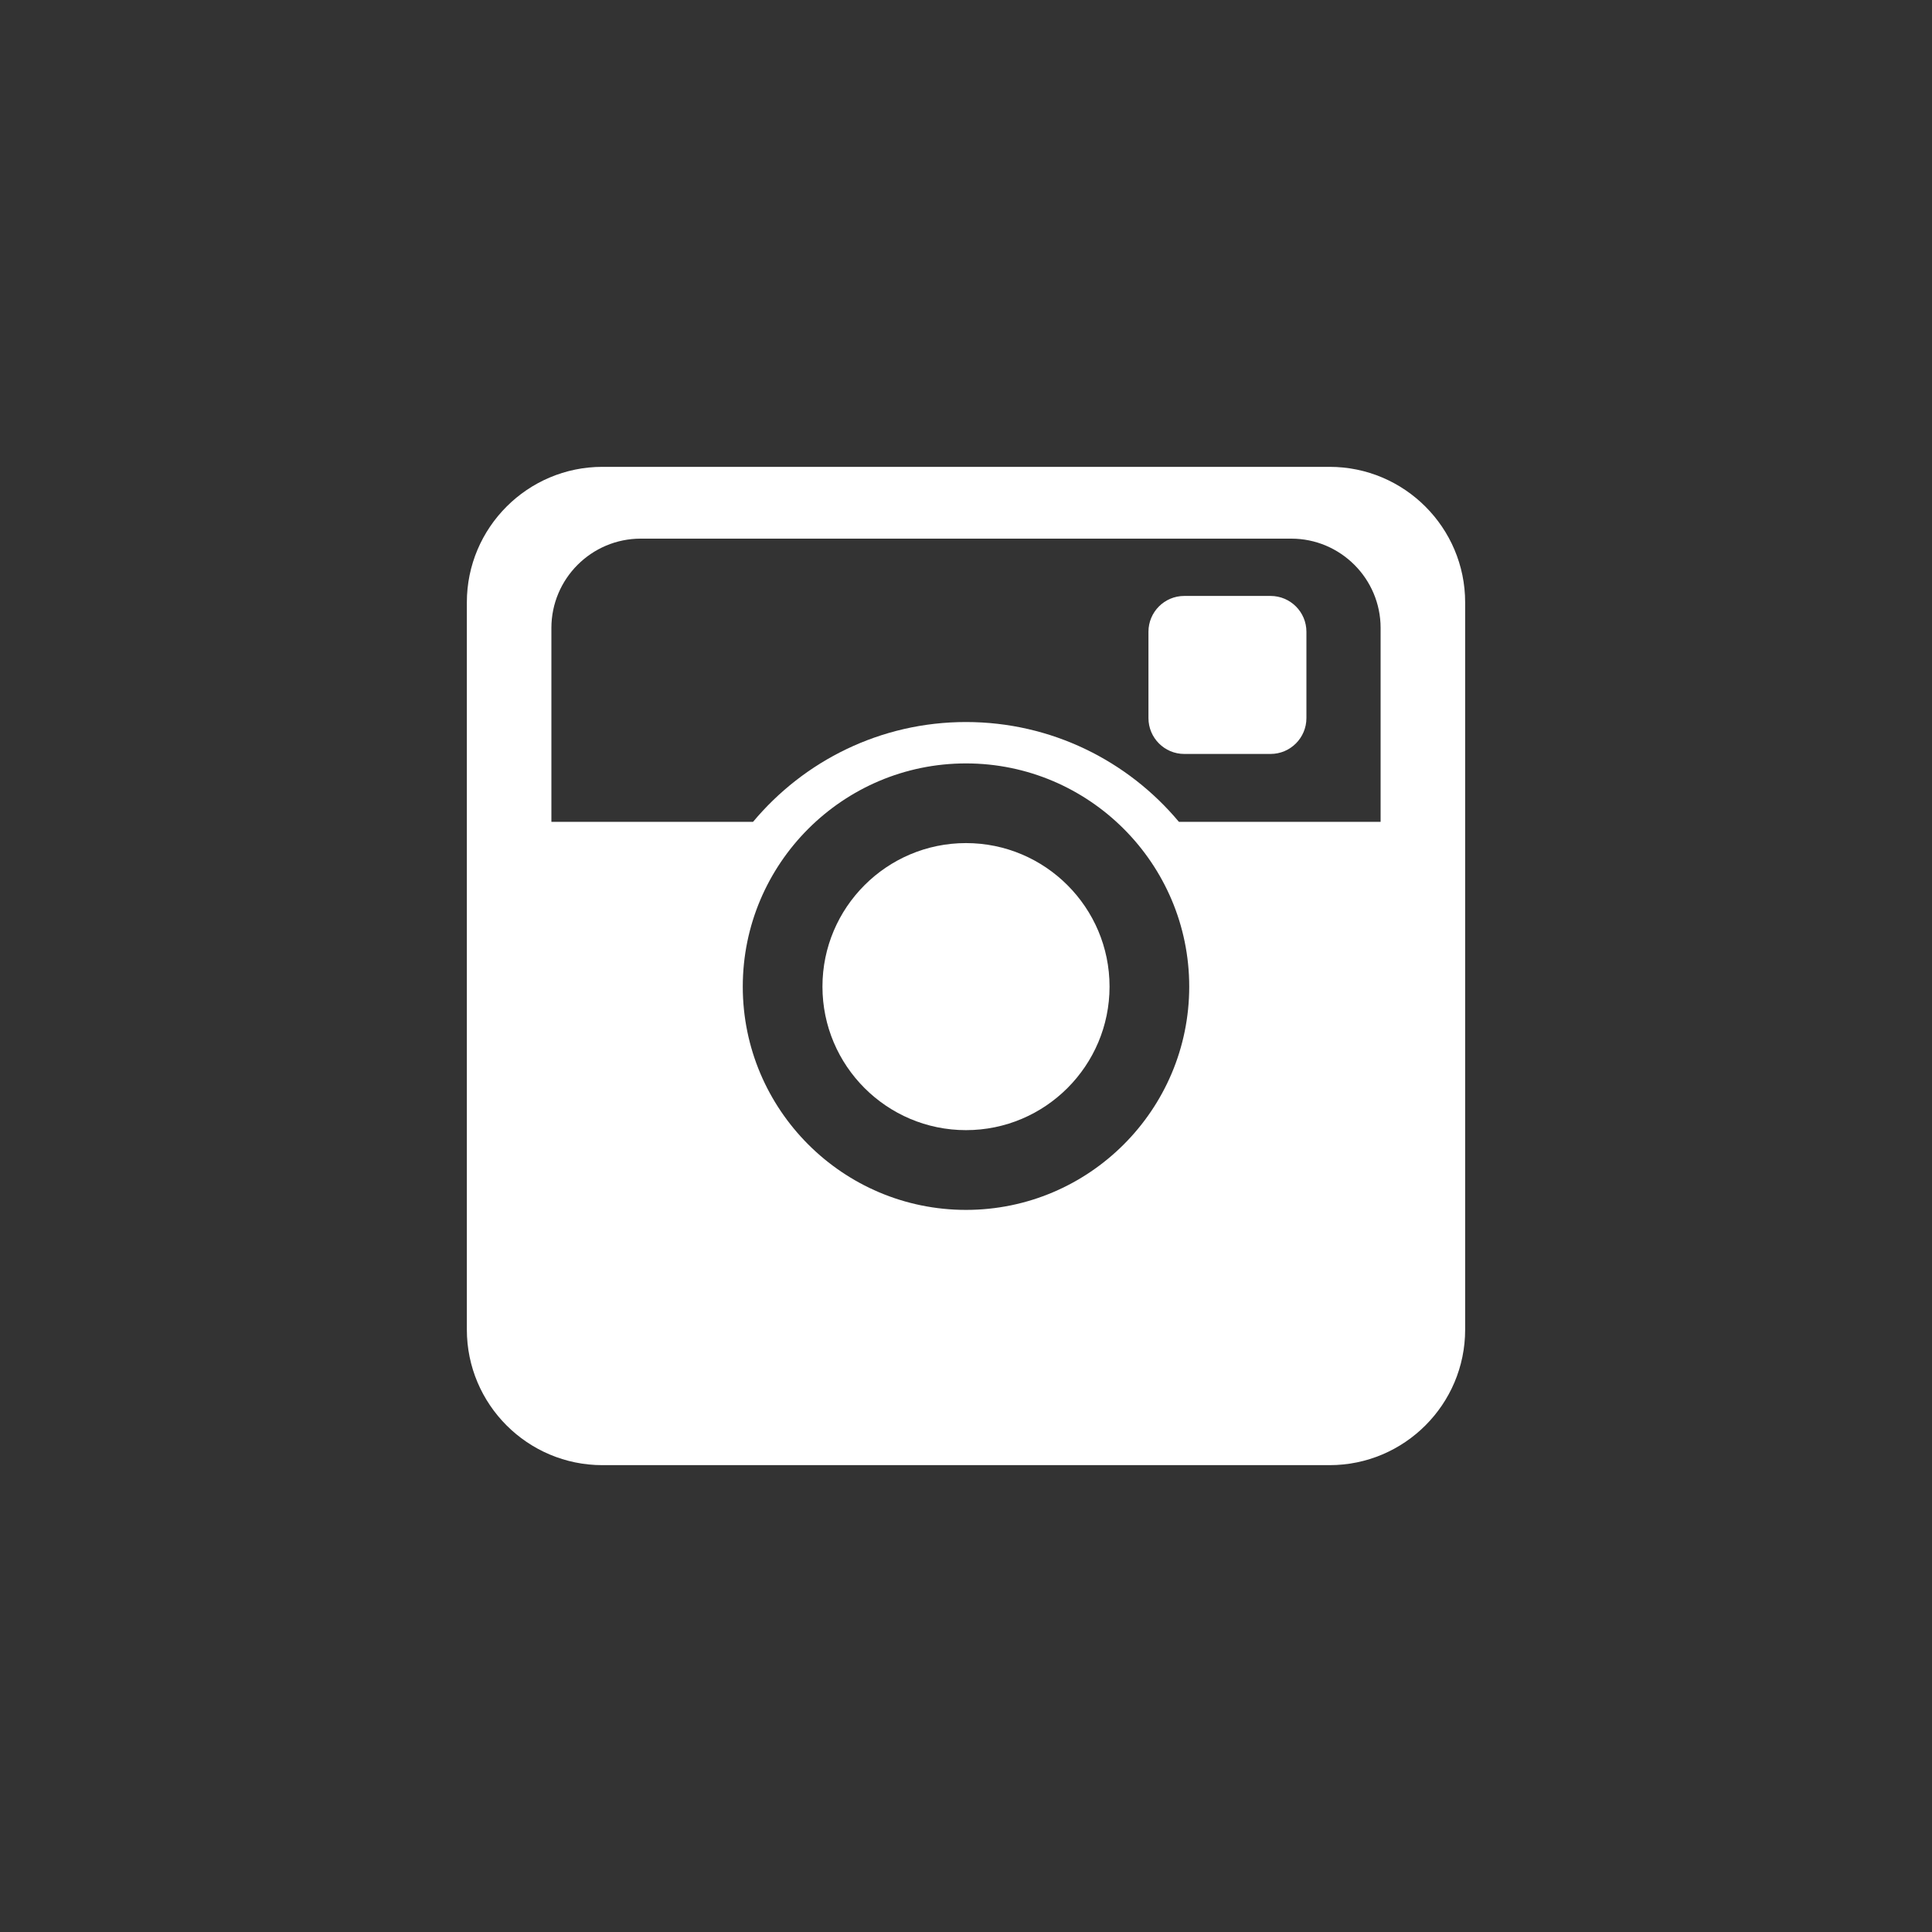
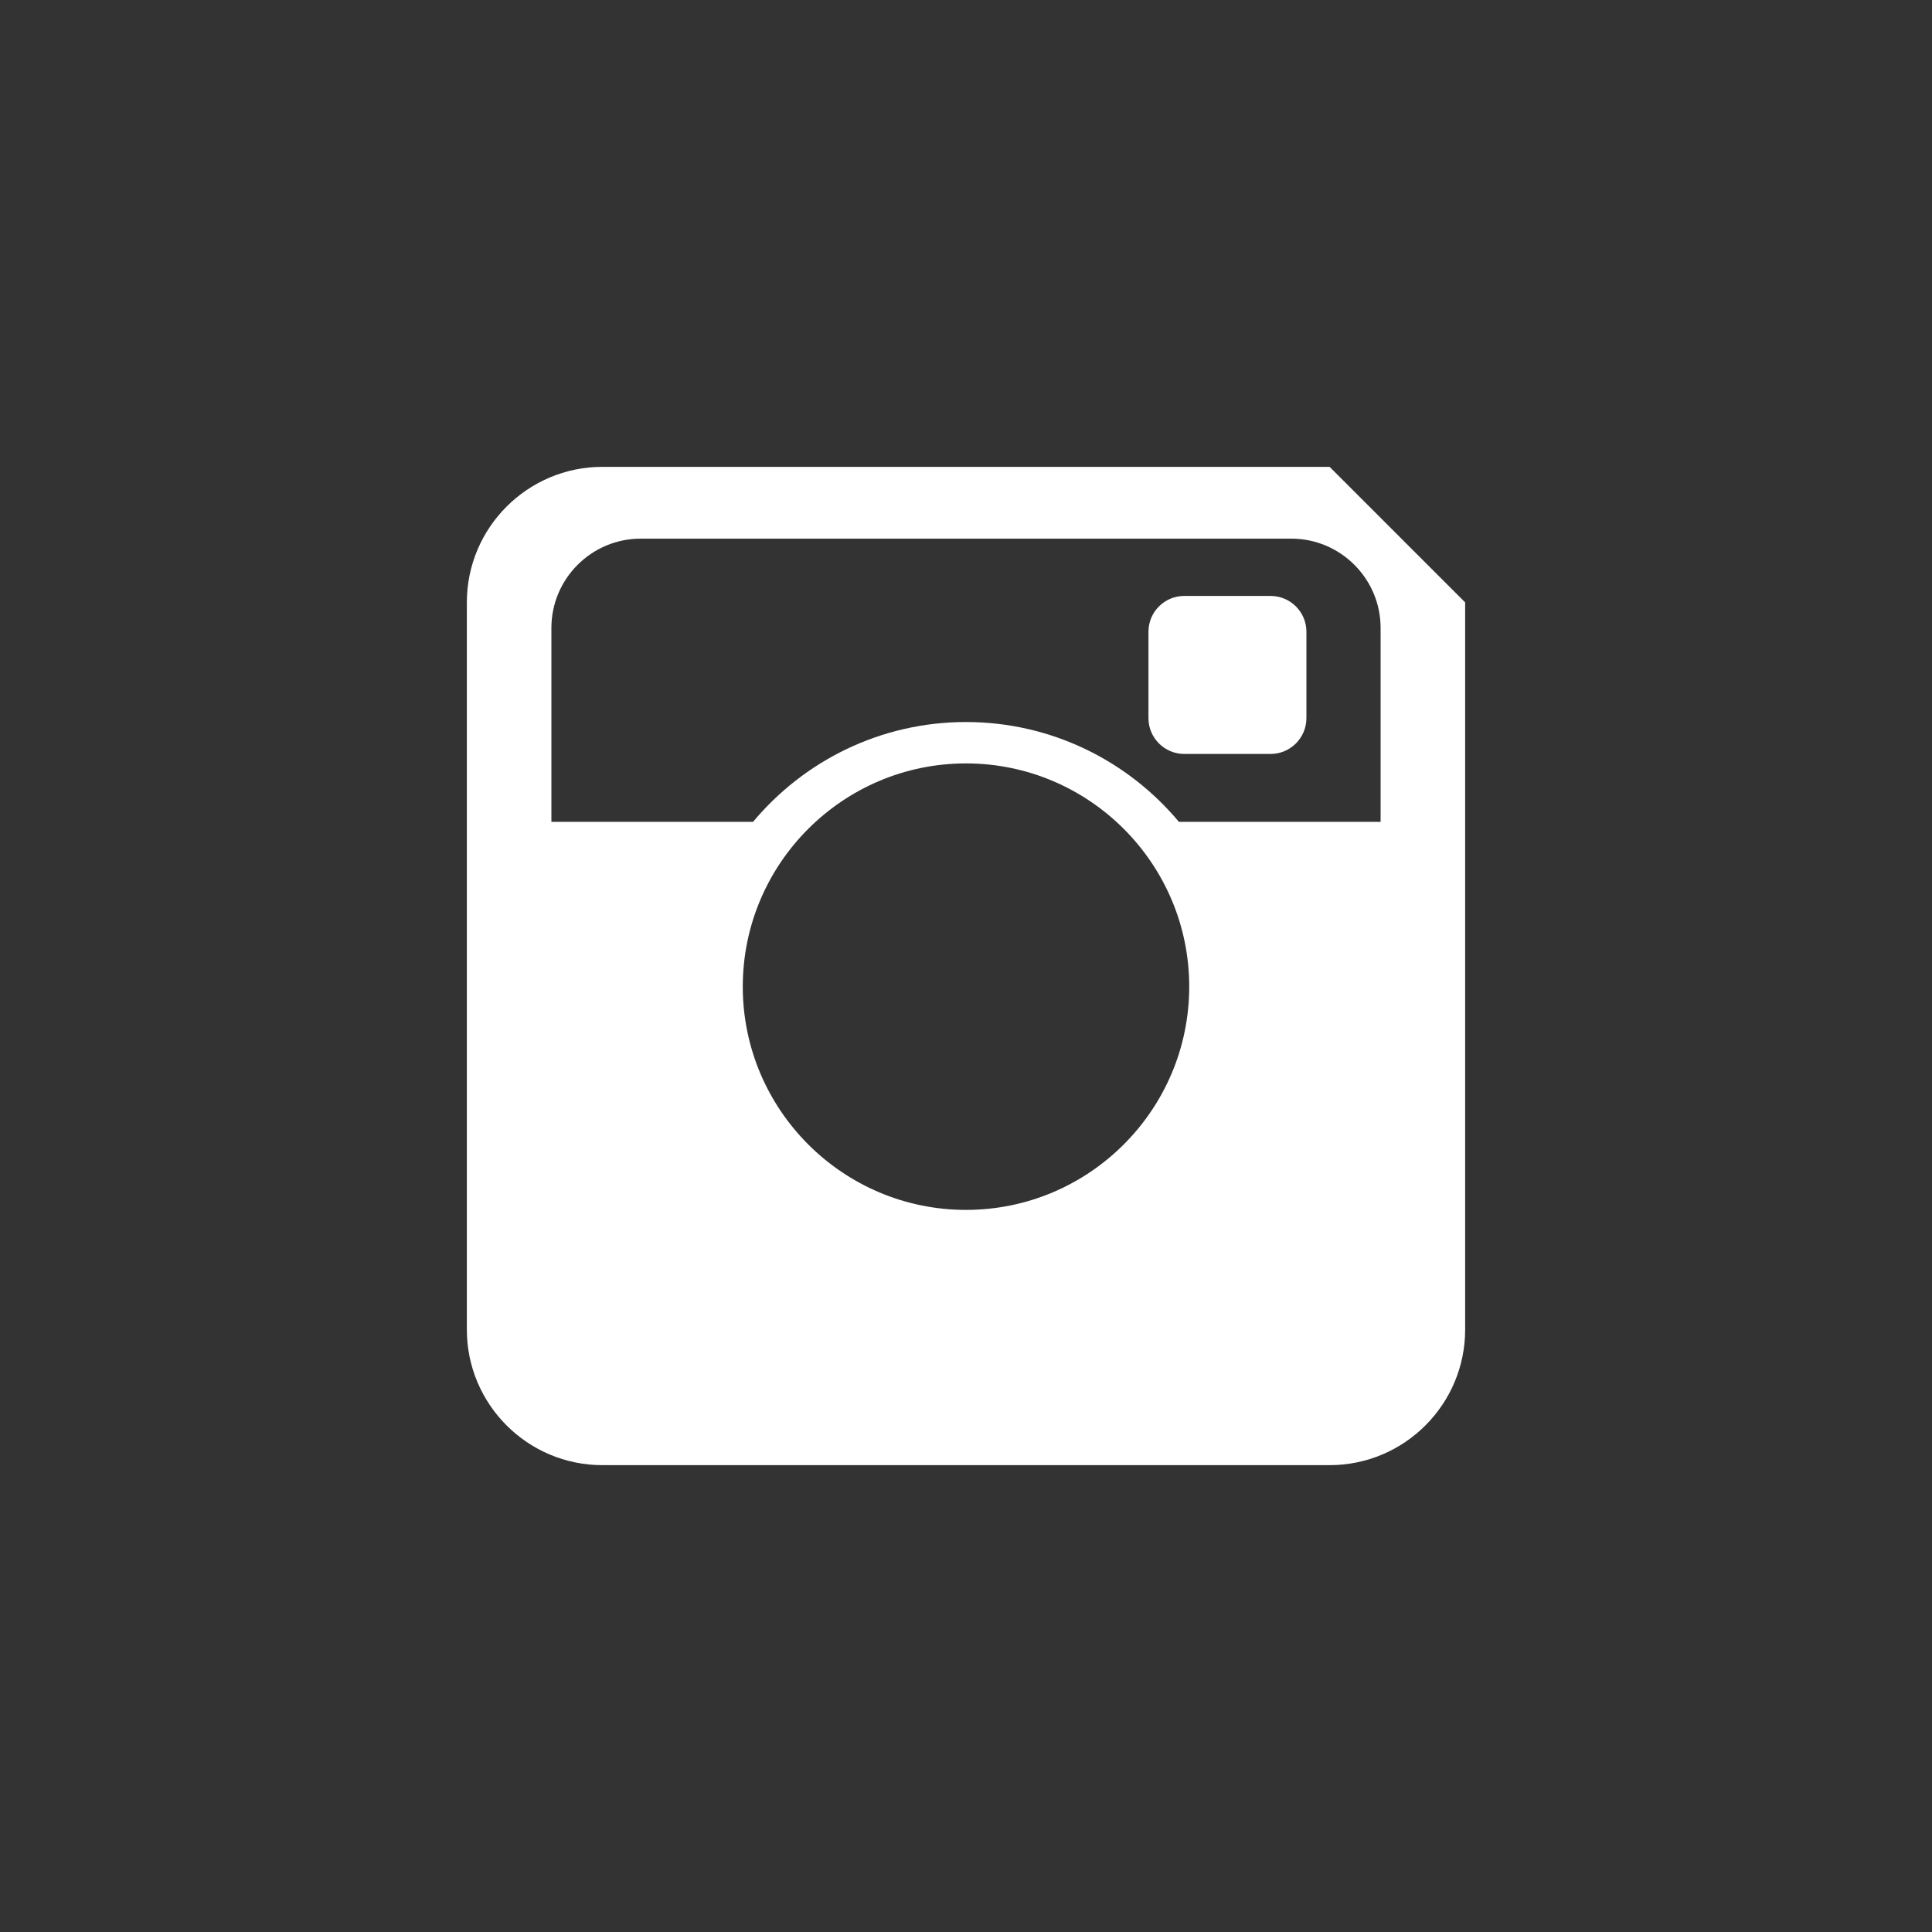
<svg xmlns="http://www.w3.org/2000/svg" version="1.1" id="Layer_1" x="0px" y="0px" width="50px" height="50px" viewBox="0 0 50 50" enable-background="new 0 0 50 50" xml:space="preserve">
  <rect x="0" y="0" width="50" height="50" fill="#333333" stroke="none" />
  <g>
-     <path fill="#FFFFFF" d="M34.41,12.082H15.59c-1.935,0-3.508,1.574-3.508,3.508v18.82c0,1.935,1.573,3.508,3.508,3.508h18.82   c1.935,0,3.508-1.573,3.508-3.508V15.59C37.918,13.656,36.345,12.082,34.41,12.082z M25,31.312c-3.186,0-5.777-2.592-5.777-5.778   c0-3.186,2.592-5.777,5.777-5.777s5.777,2.592,5.777,5.777C30.777,28.72,28.186,31.312,25,31.312z M35.73,21.269h-5.22   c-1.318-1.577-3.3-2.583-5.511-2.583s-4.192,1.006-5.51,2.583H14.27v-5.017c0-1.275,1.038-2.312,2.312-2.312h16.836   c1.274,0,2.312,1.037,2.312,2.312V21.269L35.73,21.269z" />
-     <path fill="#FFFFFF" d="M25,21.819c-2.049,0-3.715,1.666-3.715,3.714c0,2.049,1.666,3.715,3.715,3.715s3.715-1.666,3.715-3.715   C28.715,23.485,27.049,21.819,25,21.819z" />
+     <path fill="#FFFFFF" d="M34.41,12.082H15.59c-1.935,0-3.508,1.574-3.508,3.508v18.82c0,1.935,1.573,3.508,3.508,3.508h18.82   c1.935,0,3.508-1.573,3.508-3.508V15.59z M25,31.312c-3.186,0-5.777-2.592-5.777-5.778   c0-3.186,2.592-5.777,5.777-5.777s5.777,2.592,5.777,5.777C30.777,28.72,28.186,31.312,25,31.312z M35.73,21.269h-5.22   c-1.318-1.577-3.3-2.583-5.511-2.583s-4.192,1.006-5.51,2.583H14.27v-5.017c0-1.275,1.038-2.312,2.312-2.312h16.836   c1.274,0,2.312,1.037,2.312,2.312V21.269L35.73,21.269z" />
    <path fill="#FFFFFF" d="M32.883,15.423h-2.235c-0.511,0-0.926,0.415-0.926,0.927v2.234c0,0.512,0.415,0.928,0.926,0.928h2.235   c0.511,0,0.927-0.416,0.927-0.928V16.35C33.81,15.838,33.394,15.423,32.883,15.423z" />
  </g>
</svg>